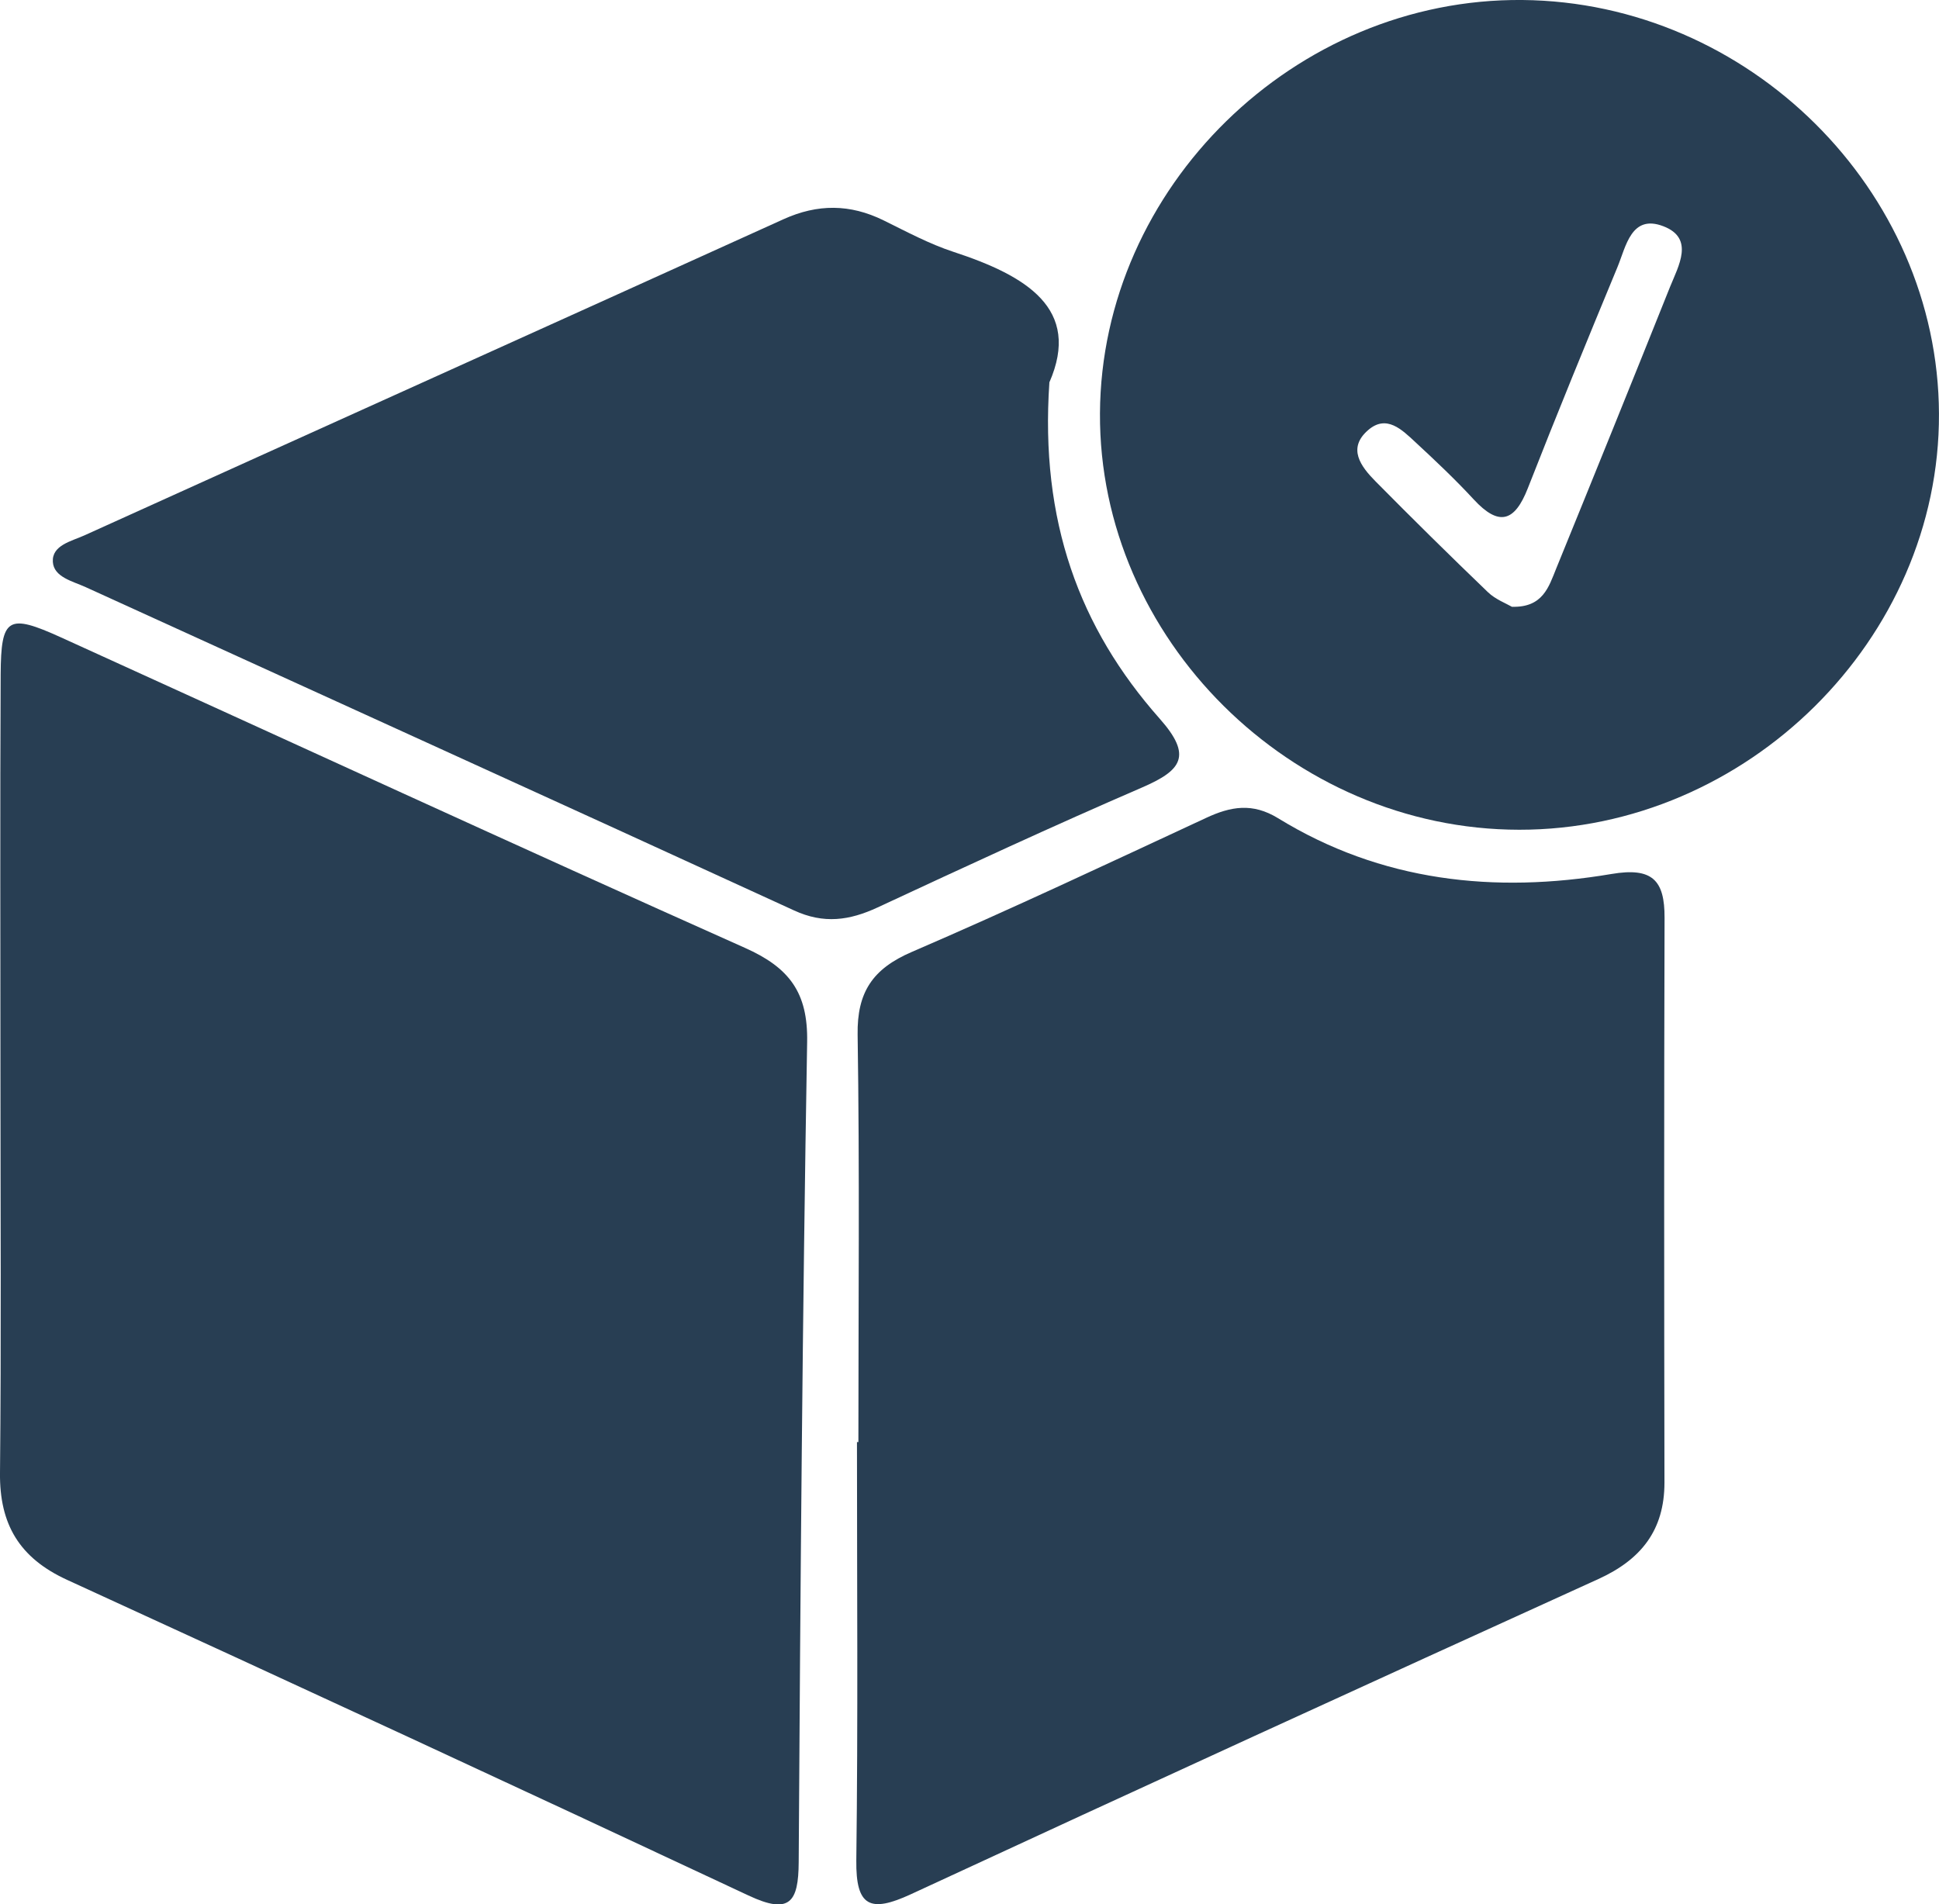
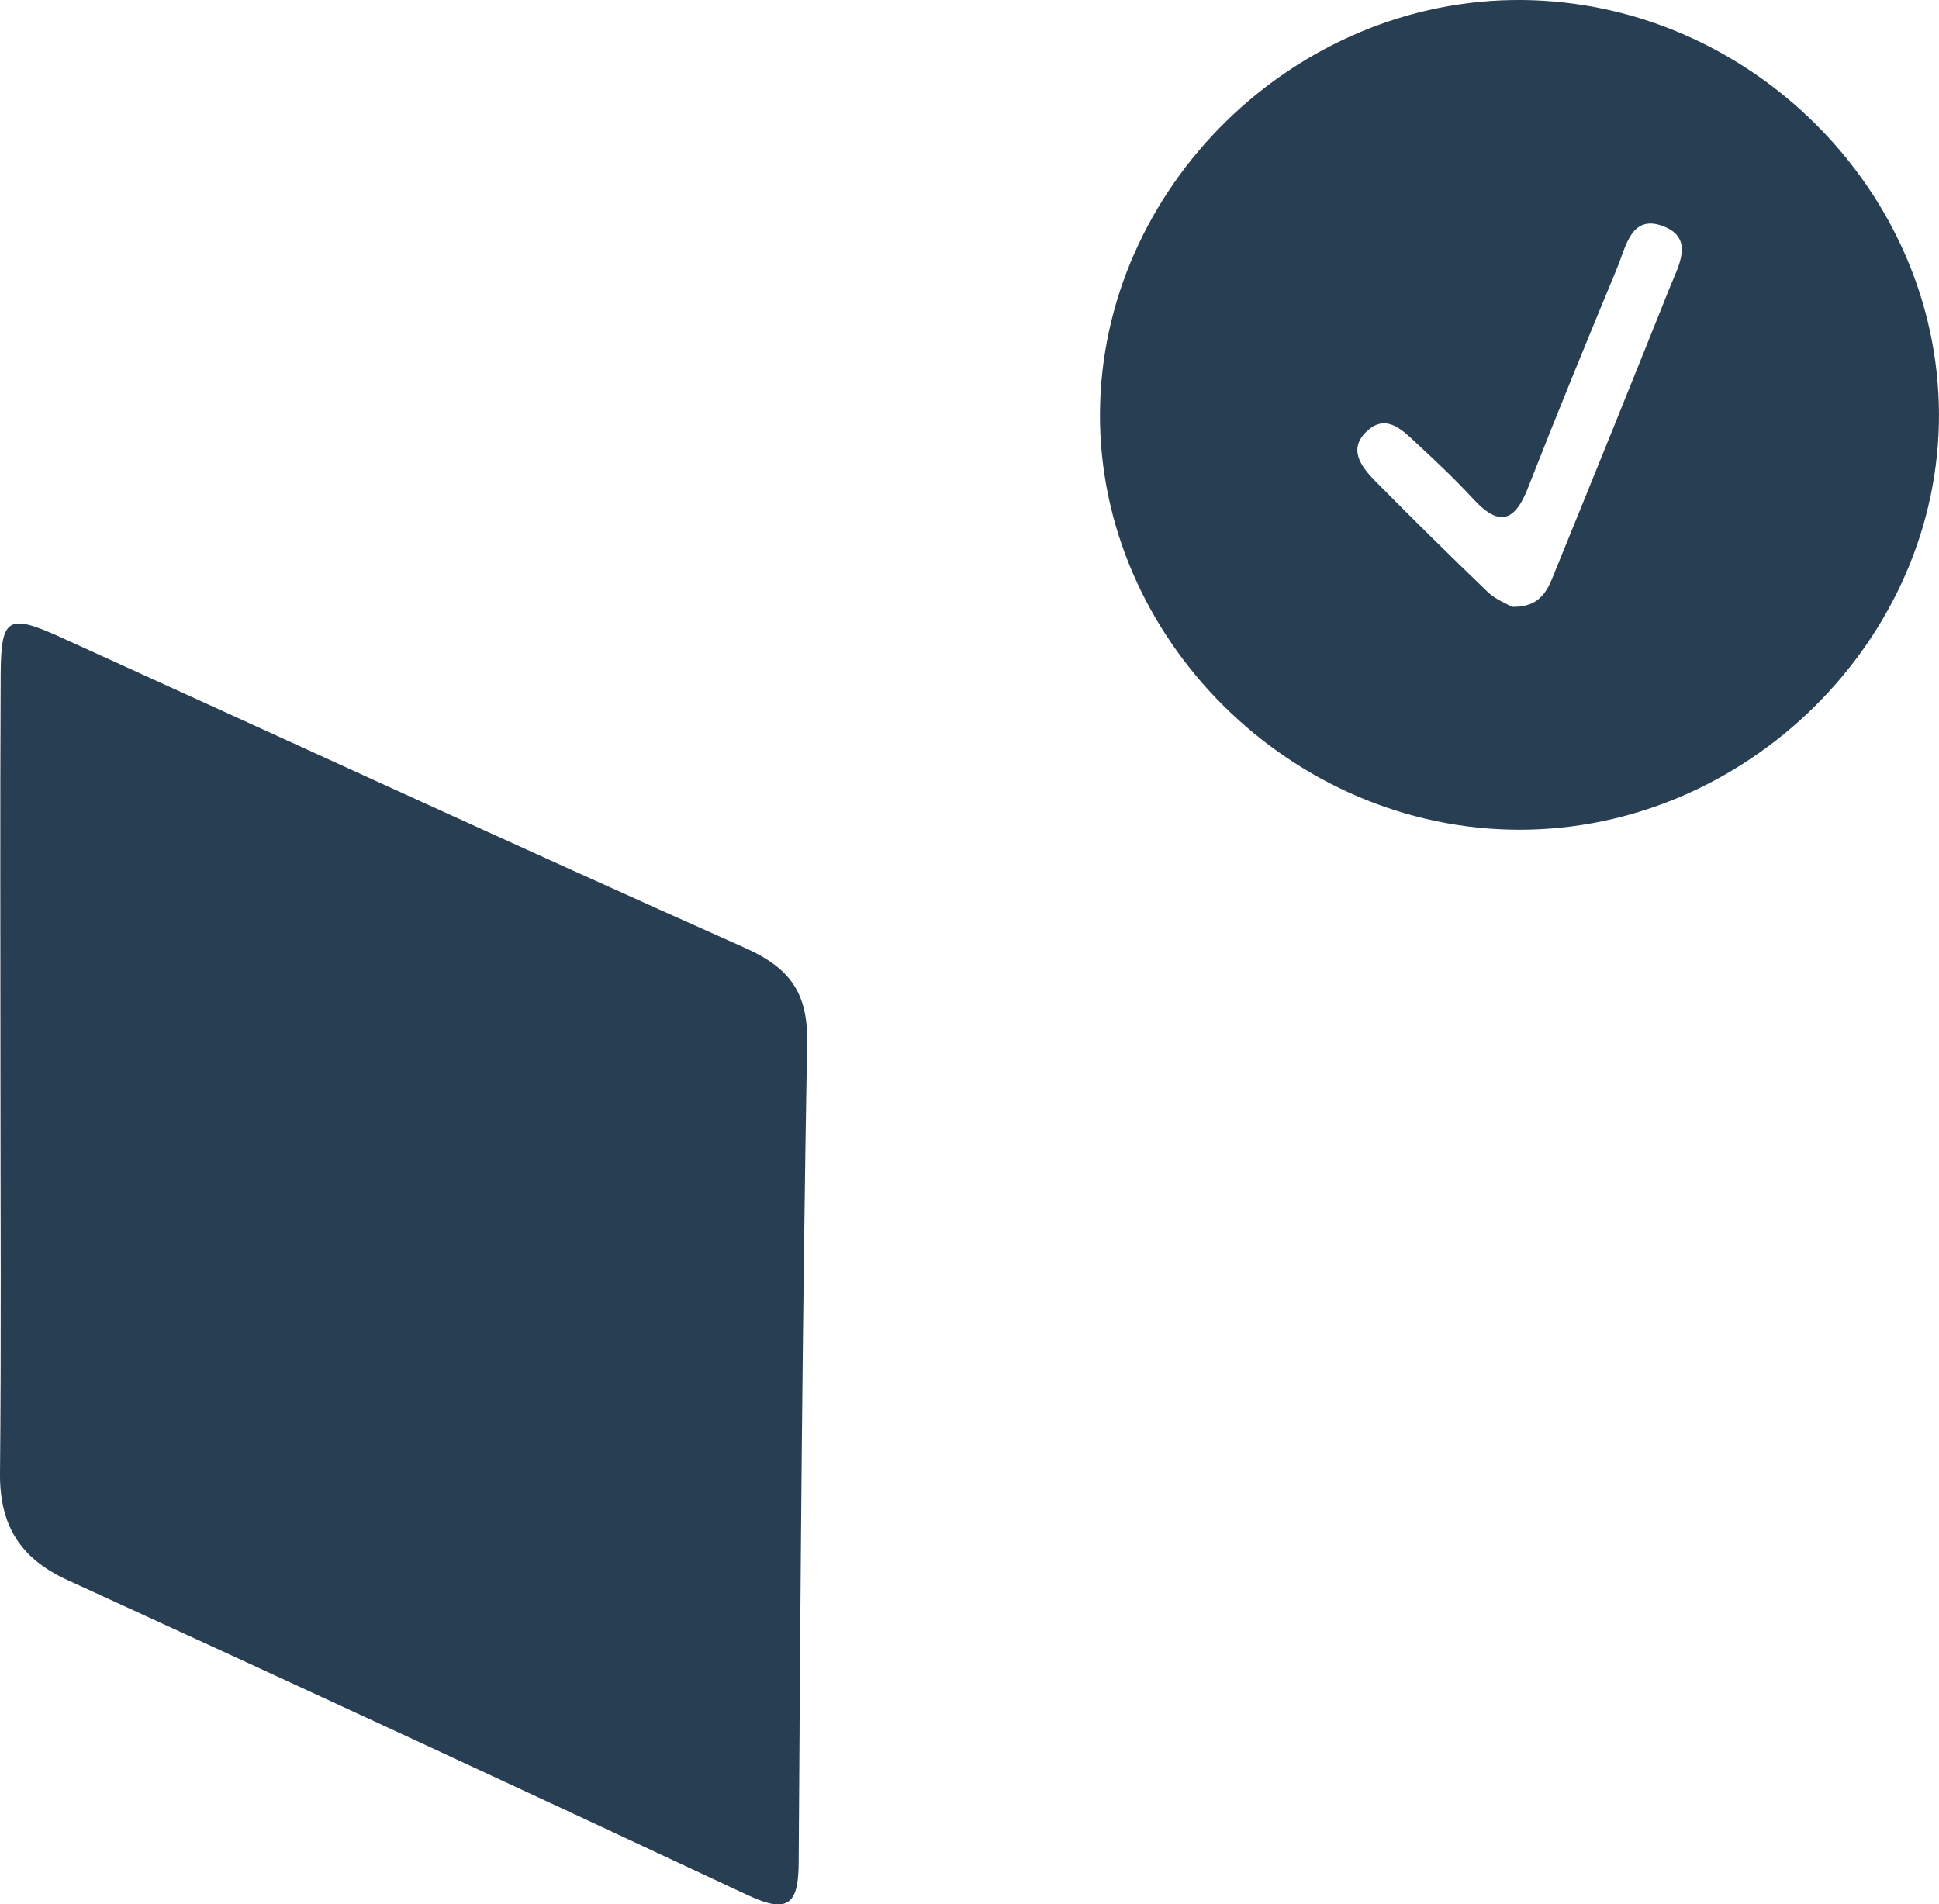
<svg xmlns="http://www.w3.org/2000/svg" width="56" height="55" viewBox="0 0 56 55" fill="none">
  <g clip-path="url(#clip0_652_2819)">
    <path d="M0.013 31.089C0.013 27.218 0 23.349 0.019 19.478C0.029 17.83 0.229 17.714 1.765 18.411C8.346 21.4 14.911 24.43 21.511 27.375C22.794 27.946 23.337 28.662 23.311 30.097C23.175 37.99 23.115 45.886 23.067 53.782C23.061 54.944 22.807 55.305 21.616 54.746C15.073 51.678 8.511 48.642 1.94 45.631C0.556 44.997 -0.016 44.021 0 42.542C0.038 38.724 0.013 34.907 0.013 31.089Z" fill="#283E53" />
-     <path d="M24.791 41.65C24.791 37.729 24.829 33.804 24.769 29.883C24.75 28.655 25.204 27.98 26.334 27.494C29.191 26.263 32.01 24.935 34.833 23.623C35.547 23.29 36.175 23.18 36.912 23.632C39.89 25.462 43.163 25.814 46.54 25.243C47.725 25.042 48.077 25.425 48.074 26.505C48.058 31.943 48.061 37.384 48.071 42.821C48.071 44.194 47.398 45.044 46.163 45.606C39.534 48.62 32.912 51.65 26.305 54.711C25.131 55.254 24.715 55.069 24.731 53.732C24.782 49.703 24.75 45.678 24.75 41.65H24.791Z" fill="#283E53" />
    <path d="M43.876 23.965C37.288 23.959 31.733 18.439 31.768 11.937C31.803 5.413 37.396 -0.06 43.968 -5.13962e-06C50.507 0.06 55.974 5.488 55.999 11.949C56.025 18.452 50.457 23.971 43.876 23.965ZM43.672 17.525C44.558 17.55 44.73 16.951 44.942 16.427C46.047 13.717 47.145 11.004 48.231 8.289C48.476 7.68 48.946 6.882 48.038 6.534C47.111 6.179 46.961 7.118 46.714 7.714C45.834 9.84 44.961 11.965 44.123 14.106C43.745 15.07 43.292 15.215 42.561 14.423C42.028 13.846 41.453 13.303 40.876 12.769C40.492 12.414 40.044 11.959 39.511 12.424C38.907 12.948 39.301 13.472 39.723 13.899C40.793 14.982 41.876 16.05 42.974 17.105C43.19 17.312 43.498 17.428 43.672 17.529V17.525Z" fill="#283E53" />
-     <path d="M30.307 11.048C30.034 15.042 31.168 18.131 33.492 20.756C34.45 21.836 34.123 22.25 32.987 22.743C30.419 23.852 27.882 25.029 25.346 26.209C24.533 26.586 23.793 26.693 22.93 26.294C16.12 23.167 9.298 20.072 2.479 16.96C2.104 16.788 1.552 16.671 1.526 16.226C1.498 15.748 2.063 15.632 2.431 15.466C9.161 12.417 15.898 9.384 22.625 6.333C23.615 5.884 24.552 5.89 25.517 6.364C26.18 6.69 26.837 7.045 27.536 7.274C29.634 7.962 31.244 8.913 30.304 11.051L30.307 11.048Z" fill="#283E53" />
  </g>
  <defs>
    <clipPath id="clip0_652_2819">
      <rect width="56" height="55" fill="white" />
    </clipPath>
  </defs>
</svg>